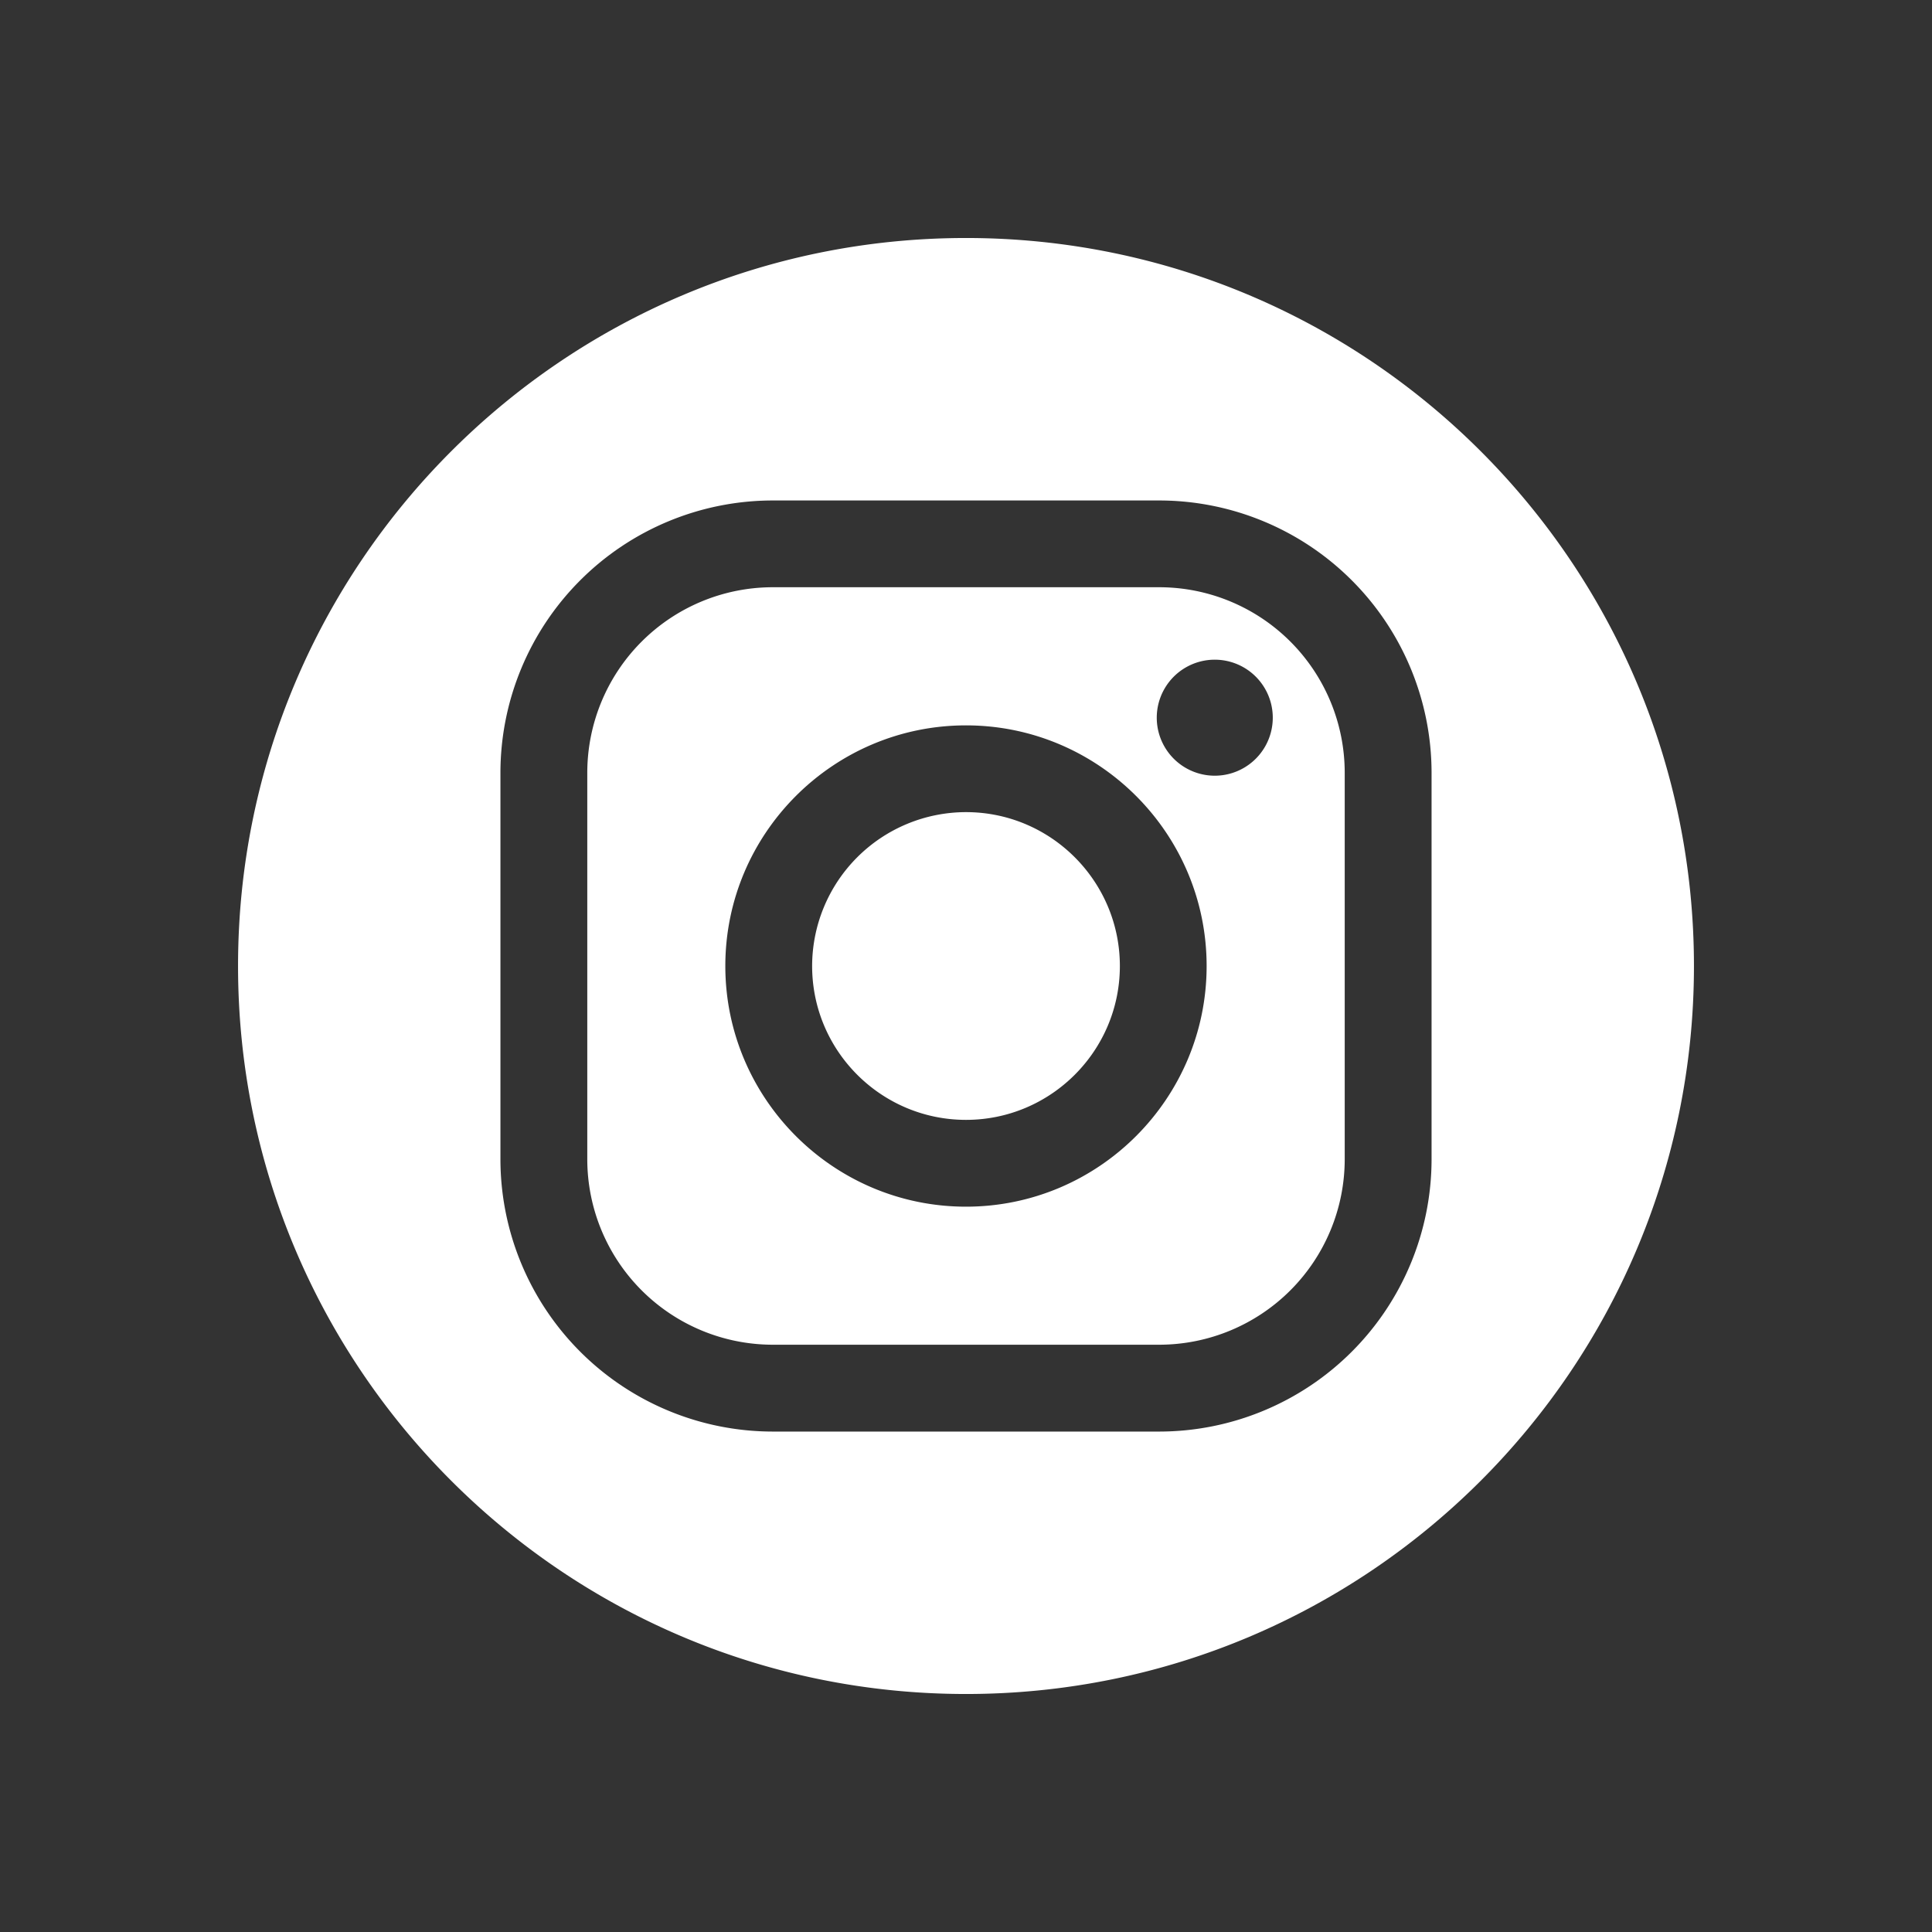
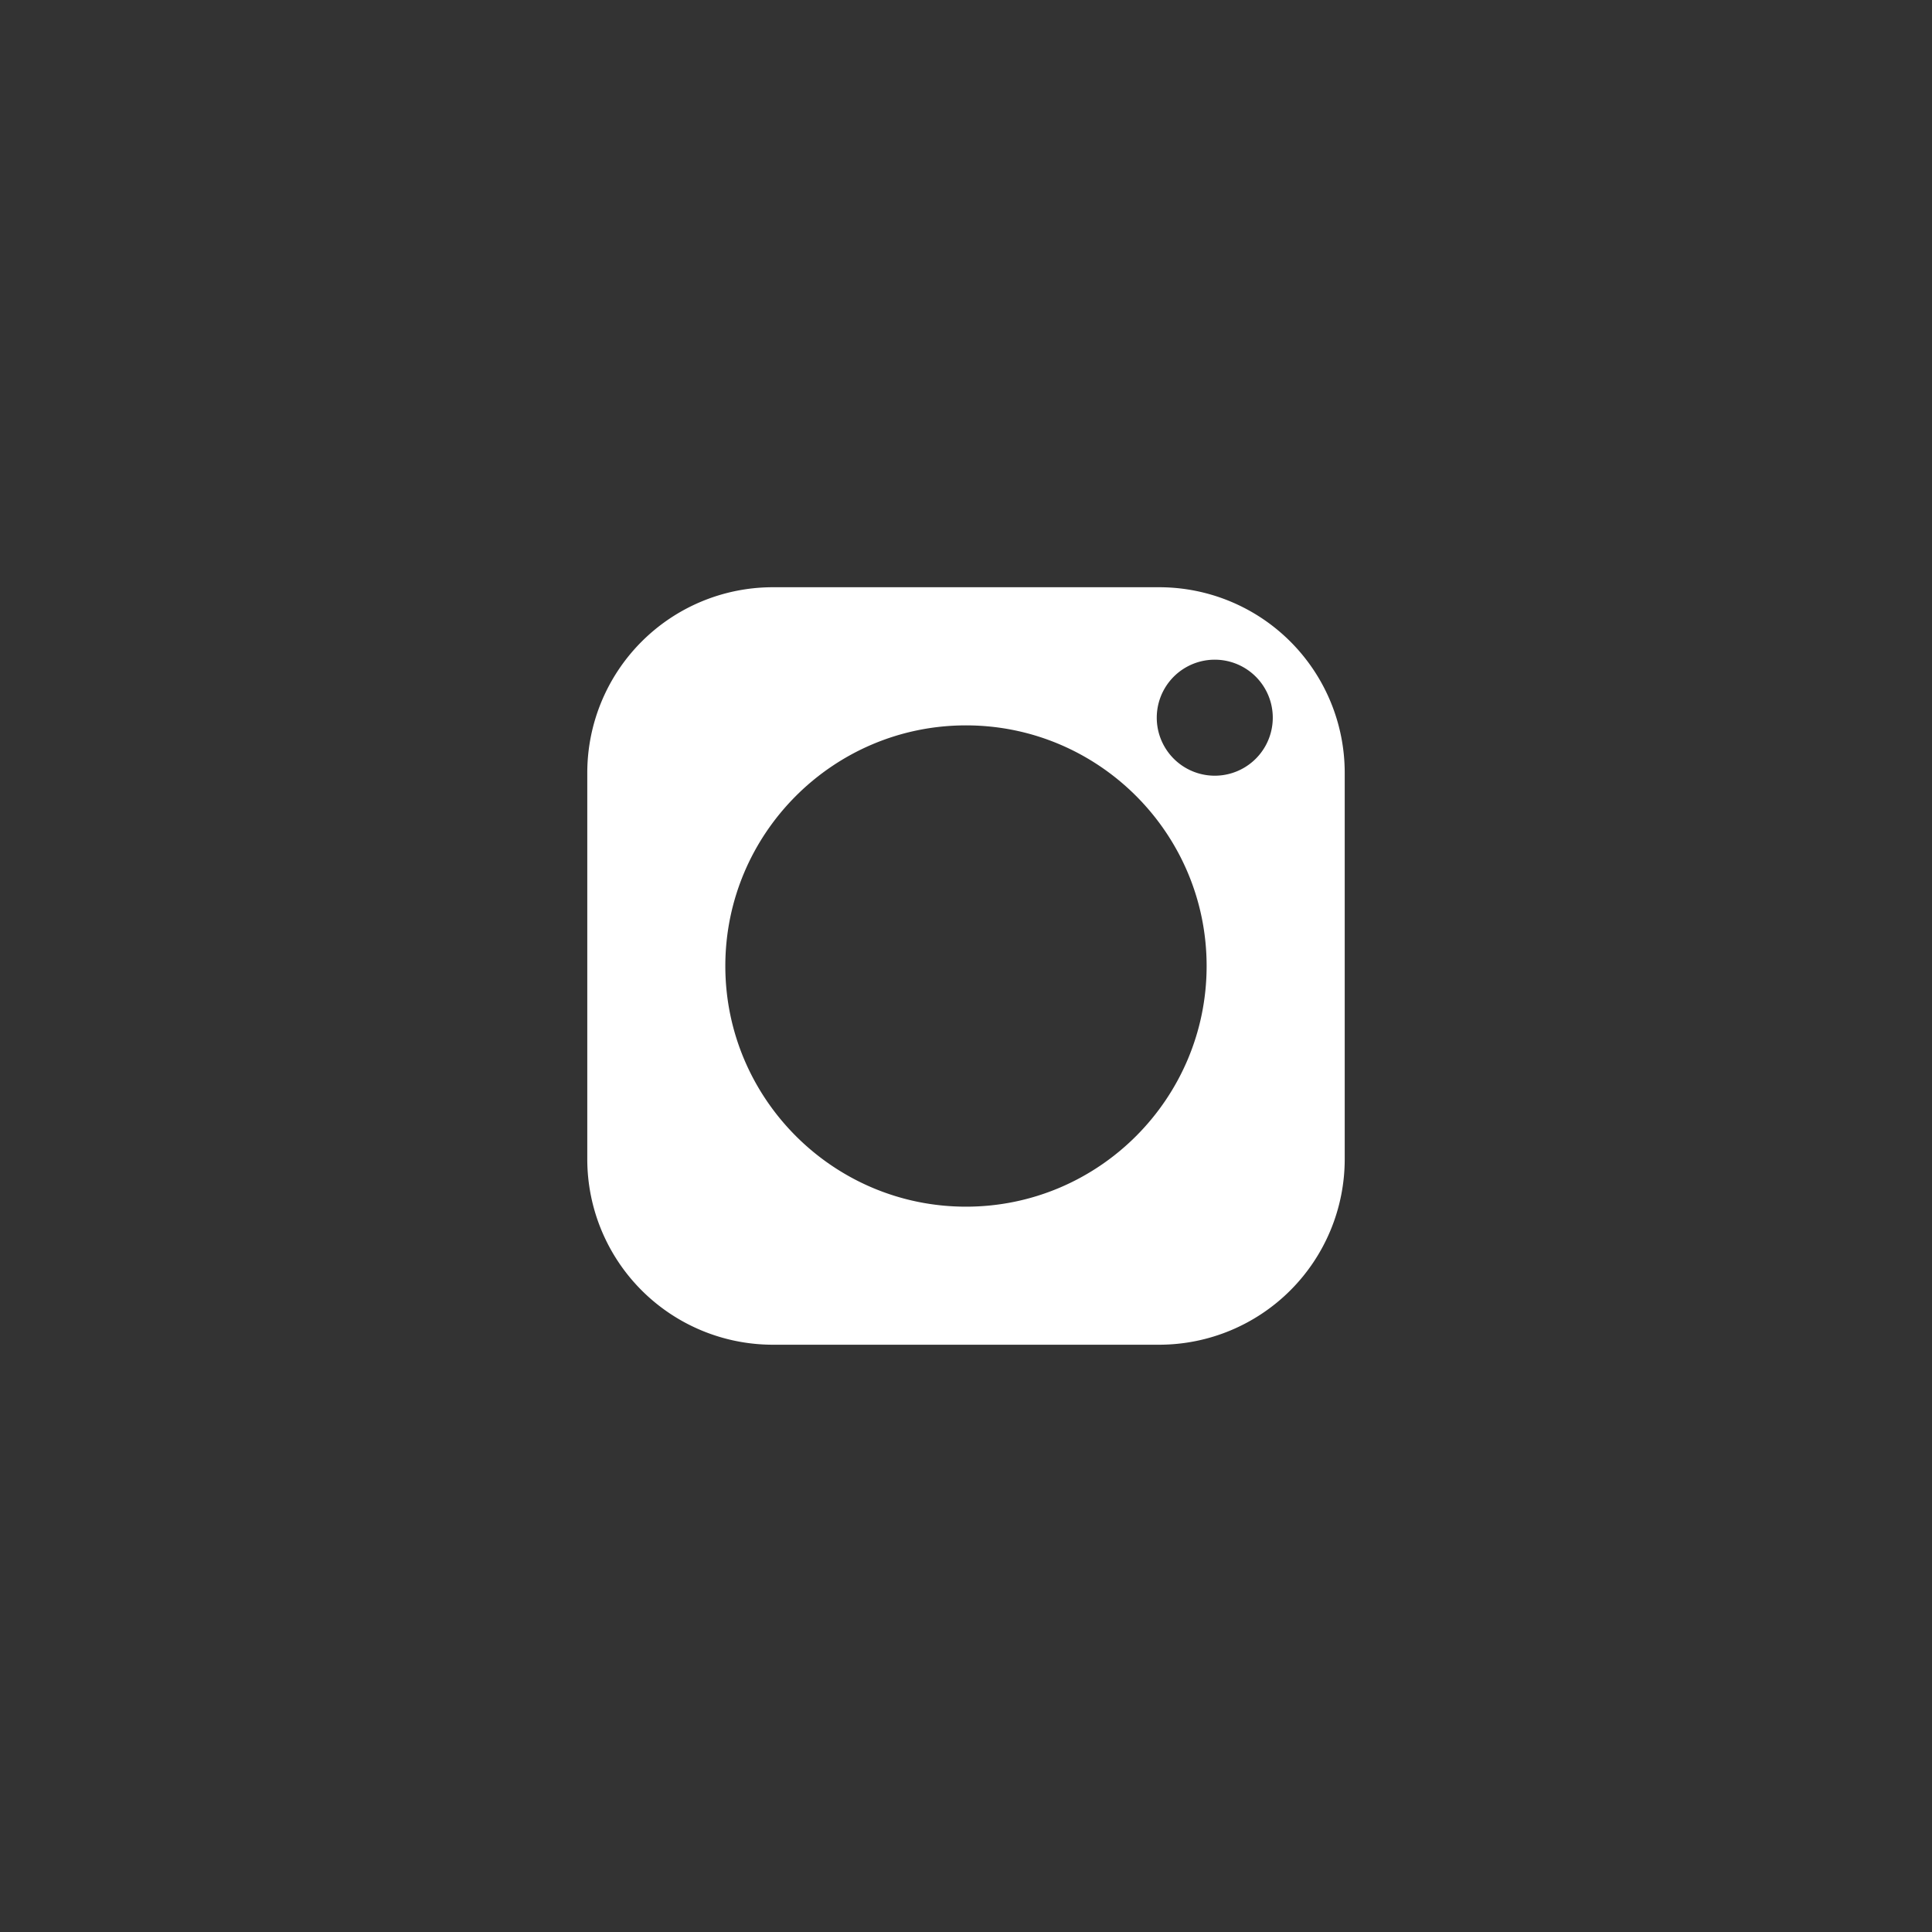
<svg xmlns="http://www.w3.org/2000/svg" width="42" height="42">
  <rect width="100%" height="100%" fill="#333333" stroke="none" />
  <g fill="#FFF">
-     <path d="M21 5.174C12.26 5.174 5.175 12.259 5.175 21S12.26 36.826 21 36.826 36.825 29.74 36.825 21 29.74 5.174 21 5.174zm10.121 20.029a5.925 5.925 0 0 1-5.918 5.918h-8.406a5.925 5.925 0 0 1-5.918-5.918v-8.405a5.924 5.924 0 0 1 5.918-5.918h8.406a5.924 5.924 0 0 1 5.918 5.918v8.405z" />
    <path d="M25.203 12.766h-8.406a4.035 4.035 0 0 0-4.03 4.031v8.405a4.035 4.035 0 0 0 4.03 4.031h8.406a4.035 4.035 0 0 0 4.03-4.031v-8.405a4.034 4.034 0 0 0-4.03-4.031zM21 26.232c-2.885 0-5.232-2.348-5.232-5.232s2.348-5.231 5.232-5.231 5.231 2.347 5.231 5.231-2.346 5.232-5.231 5.232zm5.408-9.369a1.26 1.26 0 1 1 0-2.522 1.26 1.26 0 0 1 0 2.522z" />
-     <path d="M21 17.655A3.349 3.349 0 0 0 17.655 21c0 1.845 1.5 3.345 3.345 3.345s3.345-1.5 3.345-3.345c0-1.844-1.5-3.345-3.345-3.345z" />
  </g>
</svg>